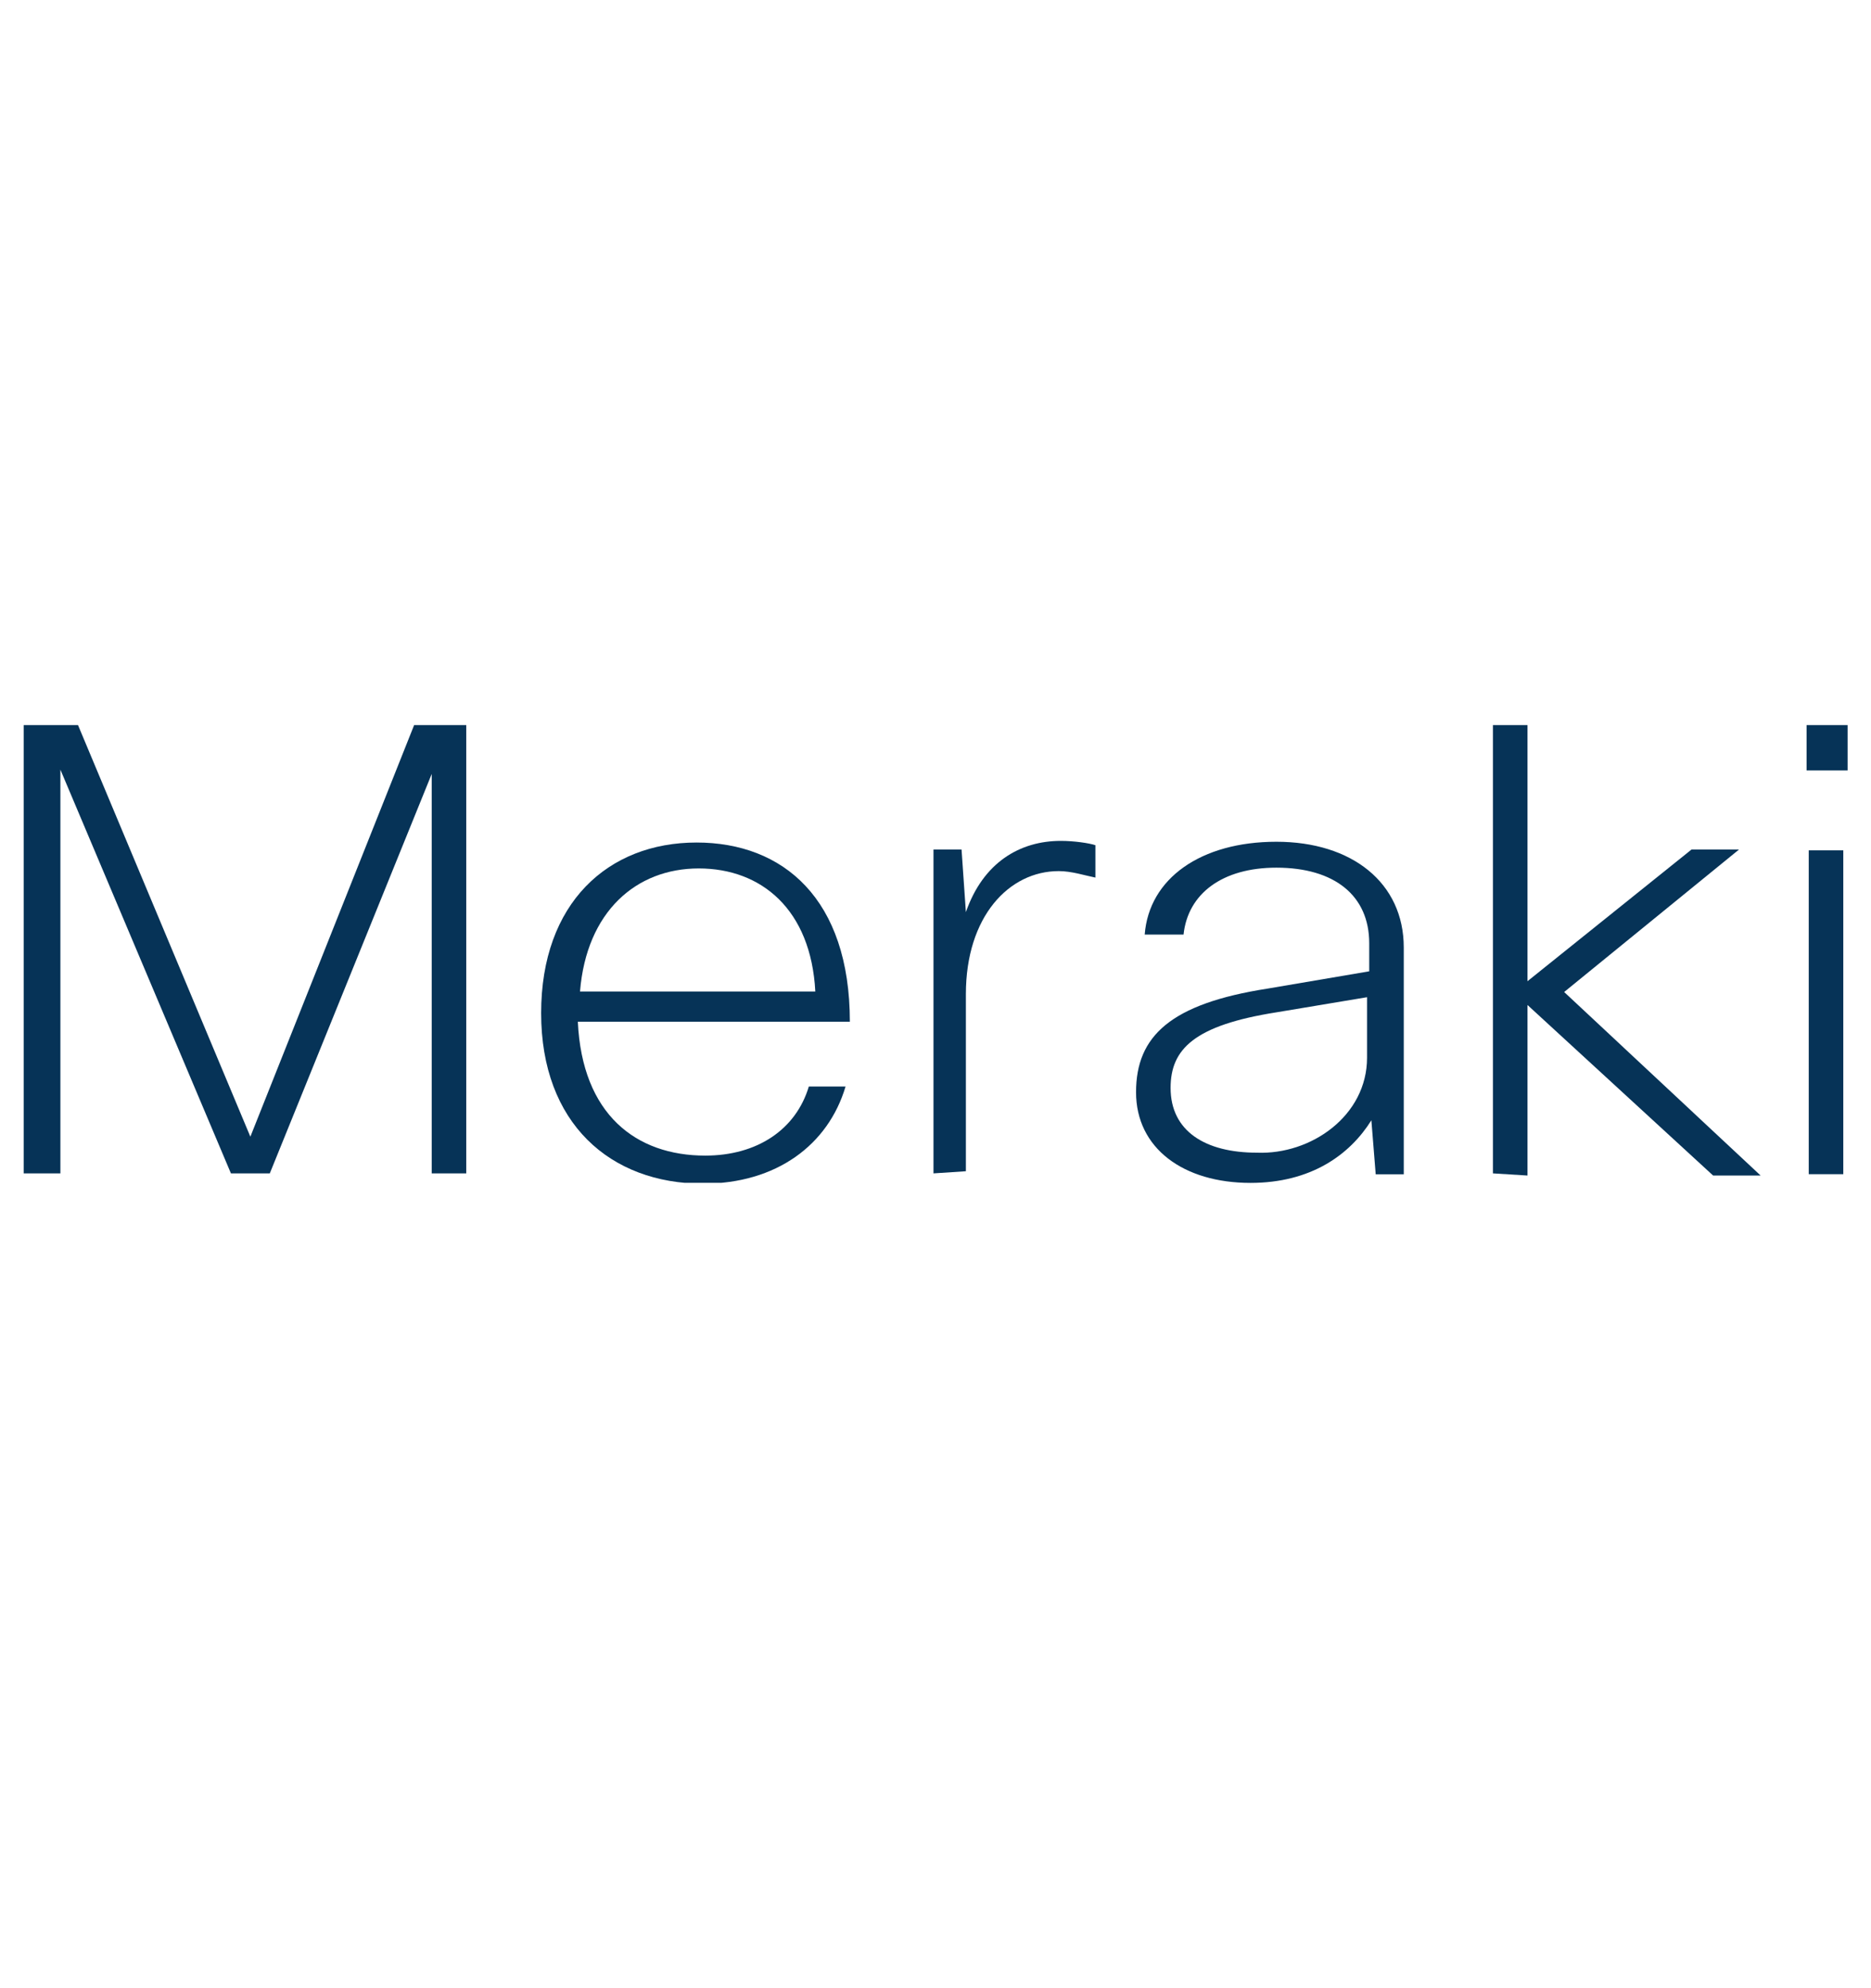
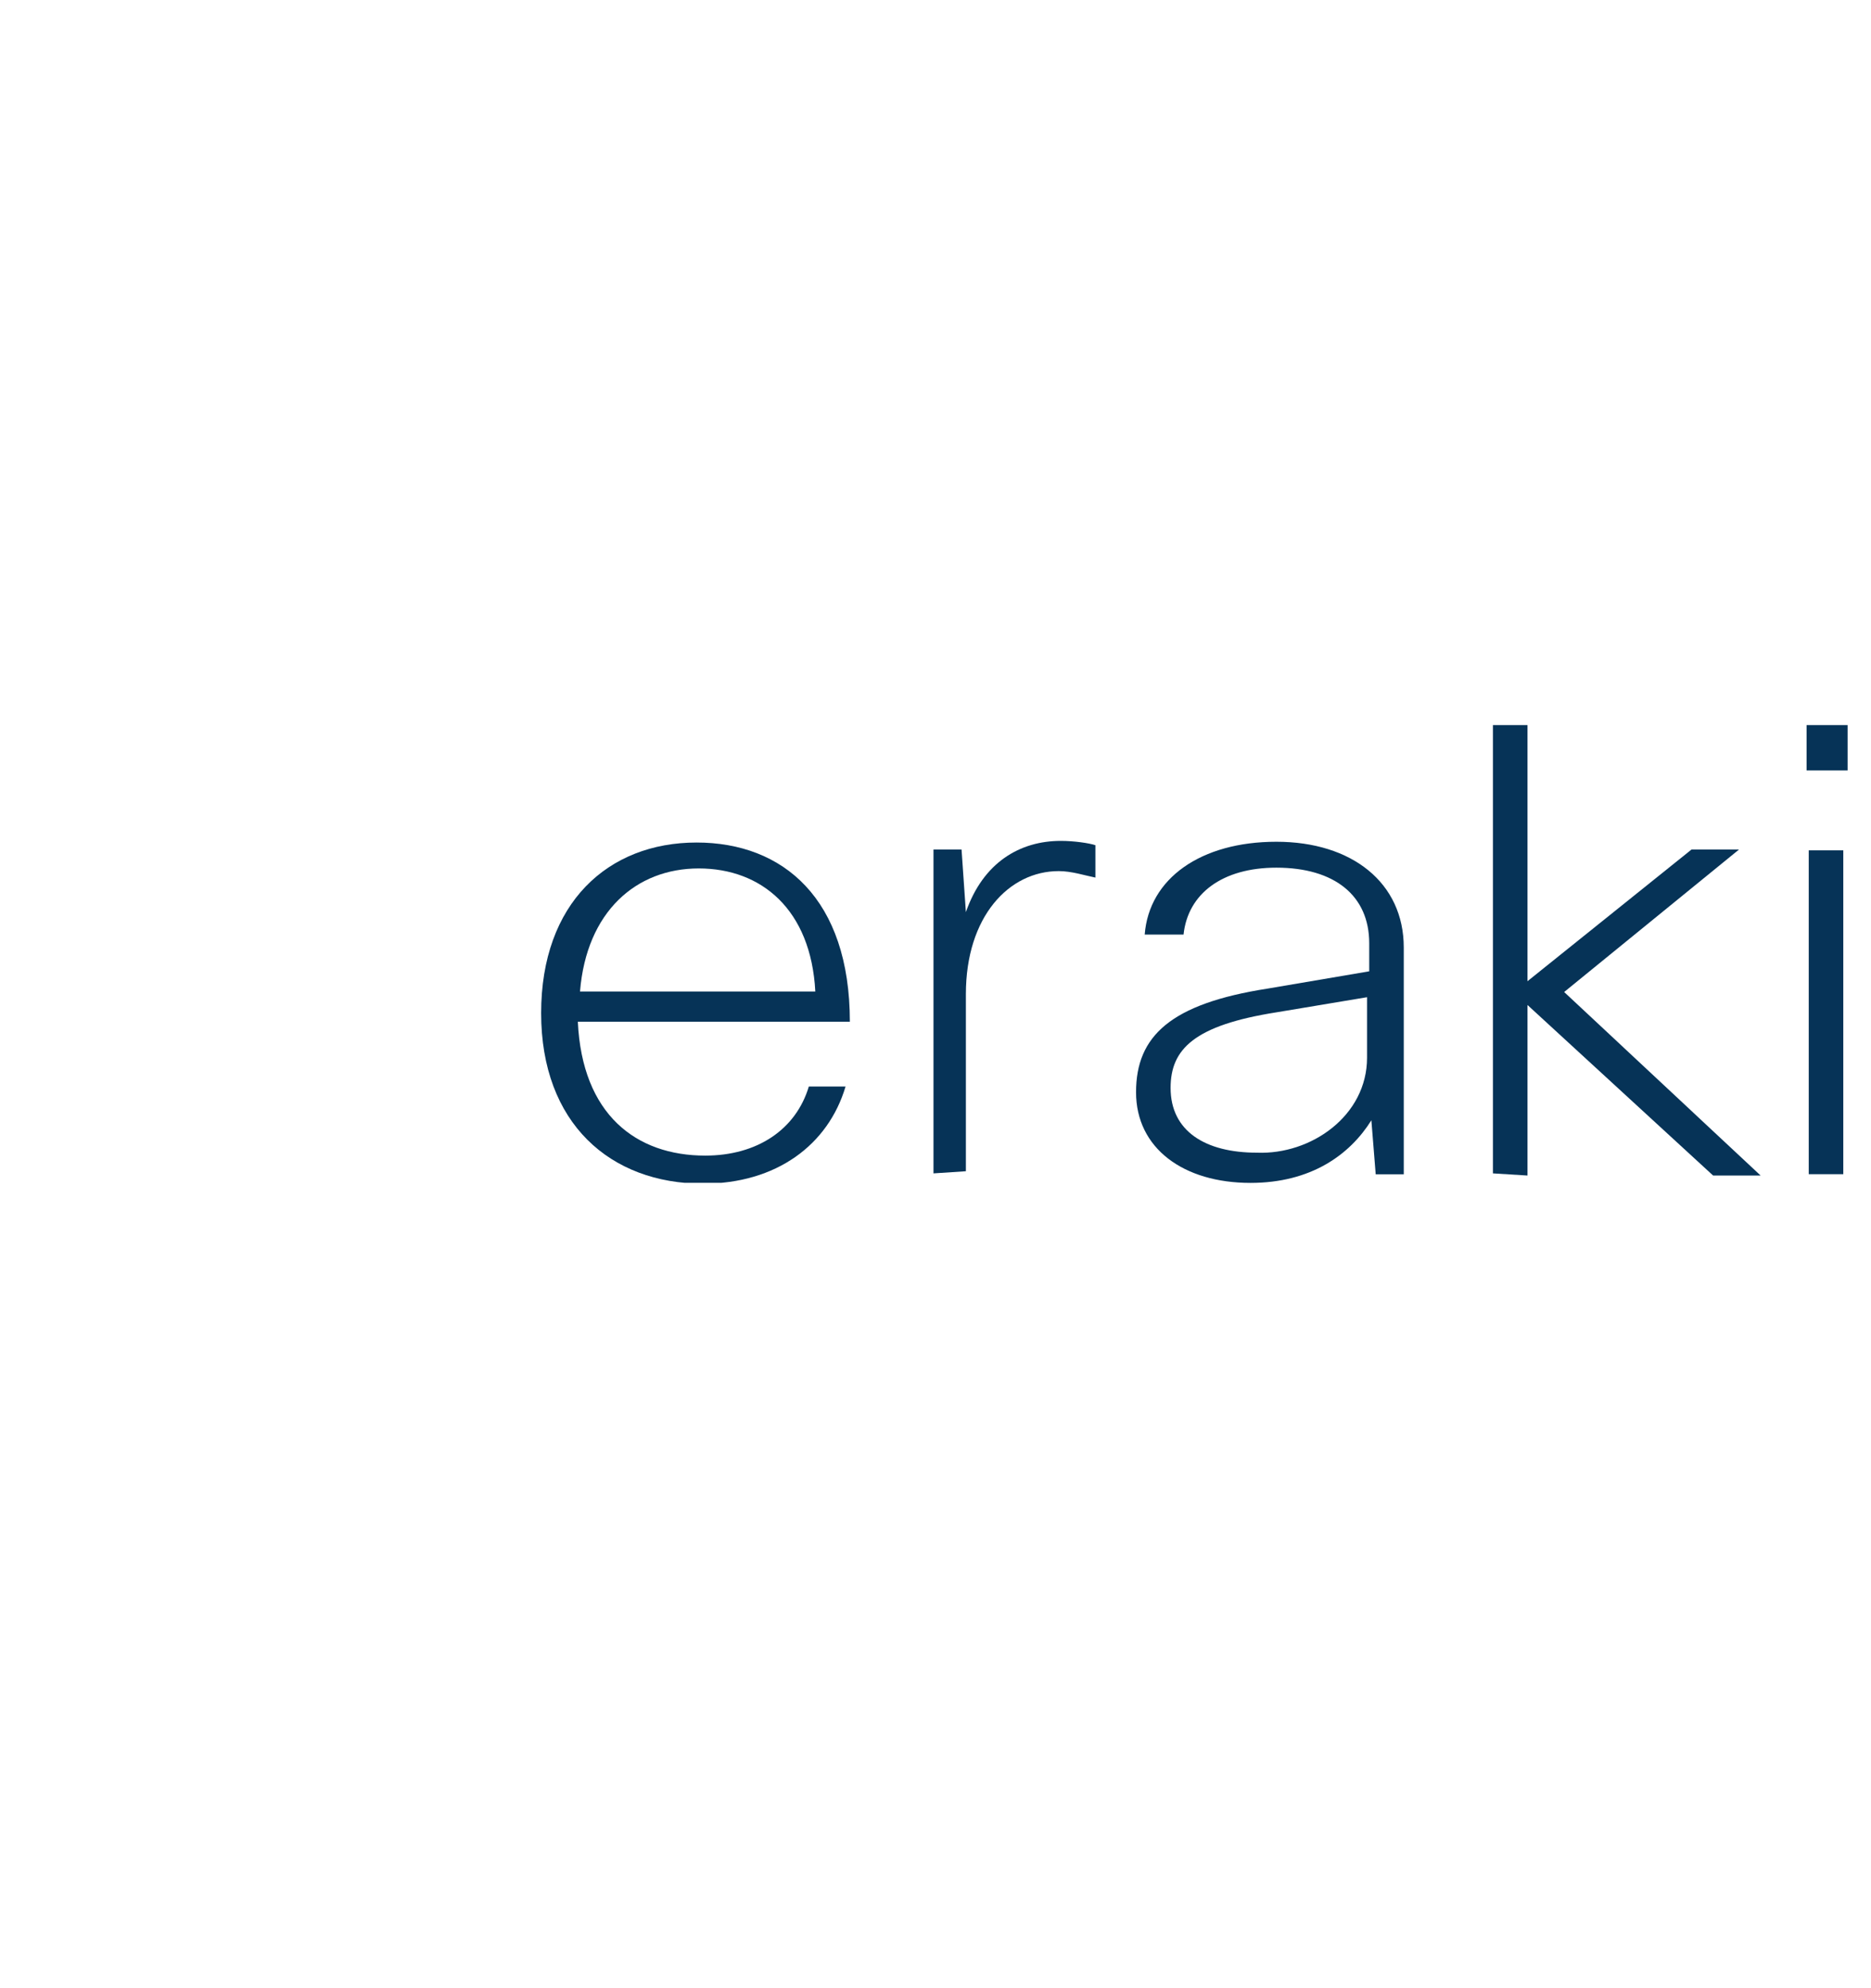
<svg xmlns="http://www.w3.org/2000/svg" width="80" height="85" viewBox="0 0 80 85" fill="none">
  <g clip-path="url(#clip0)">
-     <path d="M9.874 50.165L2.582 32.903V50.165H1.013V30.965H3.321L10.705 48.596L17.721 30.965H19.936V50.165H18.459V33.088L11.536 50.165H9.874Z" fill="#063357" />
    <path d="M36.154 46.451C35.415 48.944 33.2 50.605 30.061 50.605C26.092 50.605 23.138 48.02 23.138 43.313C23.138 38.605 26 36.02 29.784 36.02C33.477 36.02 36.338 38.42 36.338 43.682H24.707C24.892 47.651 27.2 49.405 30.154 49.405C32.369 49.405 34.031 48.297 34.584 46.451H36.154ZM24.8 42.39H34.861C34.677 38.882 32.554 37.128 29.877 37.128C27.2 37.128 25.077 38.974 24.8 42.39Z" fill="#063357" />
    <path d="M39.914 50.165V36.319H41.114L41.299 38.996C42.037 36.873 43.606 35.95 45.36 35.95C45.914 35.95 46.56 36.042 46.837 36.134V37.519C46.376 37.427 45.822 37.242 45.268 37.242C43.145 37.242 41.299 39.181 41.299 42.504V50.073L39.914 50.165Z" fill="#063357" />
    <path d="M48.945 39.956C49.129 37.556 51.345 35.987 54.575 35.987C57.806 35.987 60.022 37.741 60.022 40.51V50.203H58.822L58.637 47.895C57.714 49.372 56.052 50.572 53.468 50.572C50.606 50.572 48.575 49.095 48.575 46.695C48.575 44.295 50.052 42.91 54.206 42.264L58.545 41.526V40.326C58.545 38.295 57.068 37.095 54.575 37.095C52.268 37.095 50.791 38.203 50.606 39.956H48.945V39.956ZM58.452 45.218V42.633L54.575 43.28C51.068 43.834 50.052 44.849 50.052 46.51C50.052 48.356 51.529 49.28 53.745 49.28C56.052 49.372 58.452 47.71 58.452 45.218Z" fill="#063357" />
    <path d="M63.834 50.165V30.965H65.311V41.95L72.326 36.319H74.357L66.88 42.411L75.28 50.257H73.249L65.311 42.965V50.257L63.834 50.165Z" fill="#063357" />
    <path d="M77.246 31H79.092V32.938H77.246V31ZM77.338 36.354H78.815V50.2H77.338V36.354Z" fill="#063357" />
  </g>
  <defs>
    <clipPath id="clip0">
      <rect width="78" height="19.569" fill="white" transform="translate(1 31)" />
    </clipPath>
  </defs>
</svg>